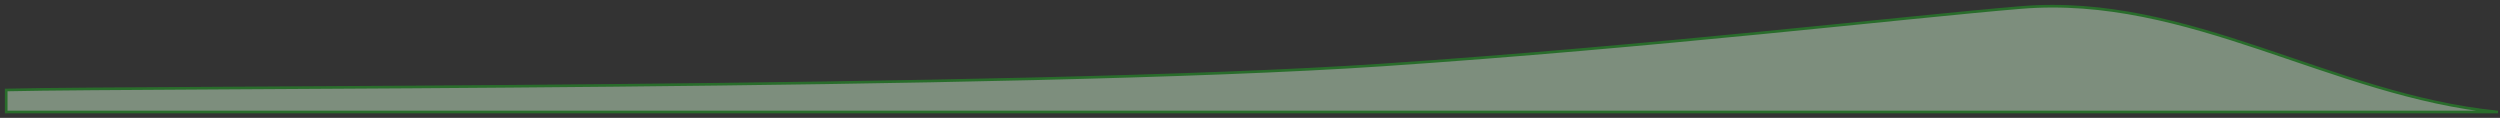
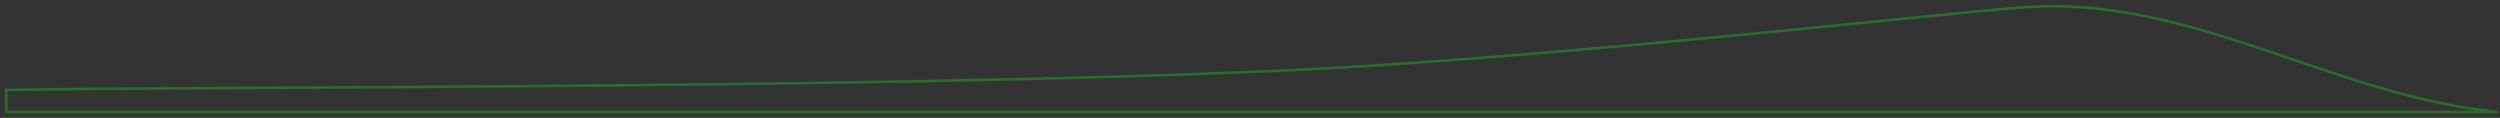
<svg xmlns="http://www.w3.org/2000/svg" fill="none" height="100%" overflow="visible" preserveAspectRatio="none" style="display: block;" viewBox="0 0 403 19" width="100%">
  <rect x="0" y="0" width="403" height="19" fill="#333333" stroke="none" />
  <g id="Vector 385" opacity="0.5" style="mix-blend-mode:multiply">
-     <path d="M1 18.056V14.505C25.468 13.924 163.803 14.451 222.879 10.473C266.585 7.531 307.864 2.688 325.78 1.209C352.882 -1.029 375.833 15.419 402.679 18.056H1Z" fill="white" fill-opacity="0.2" />
-     <path d="M1 18.056V14.505C25.468 13.924 163.803 14.451 222.879 10.473C266.585 7.531 307.864 2.688 325.78 1.209C352.882 -1.029 375.833 15.419 402.679 18.056H1Z" fill="#C7E9C8" />
    <path d="M1 18.056V14.505C25.468 13.924 163.803 14.451 222.879 10.473C266.585 7.531 307.864 2.688 325.78 1.209C352.882 -1.029 375.833 15.419 402.679 18.056H1Z" stroke="#1FA824" stroke-width="0.426" />
  </g>
</svg>